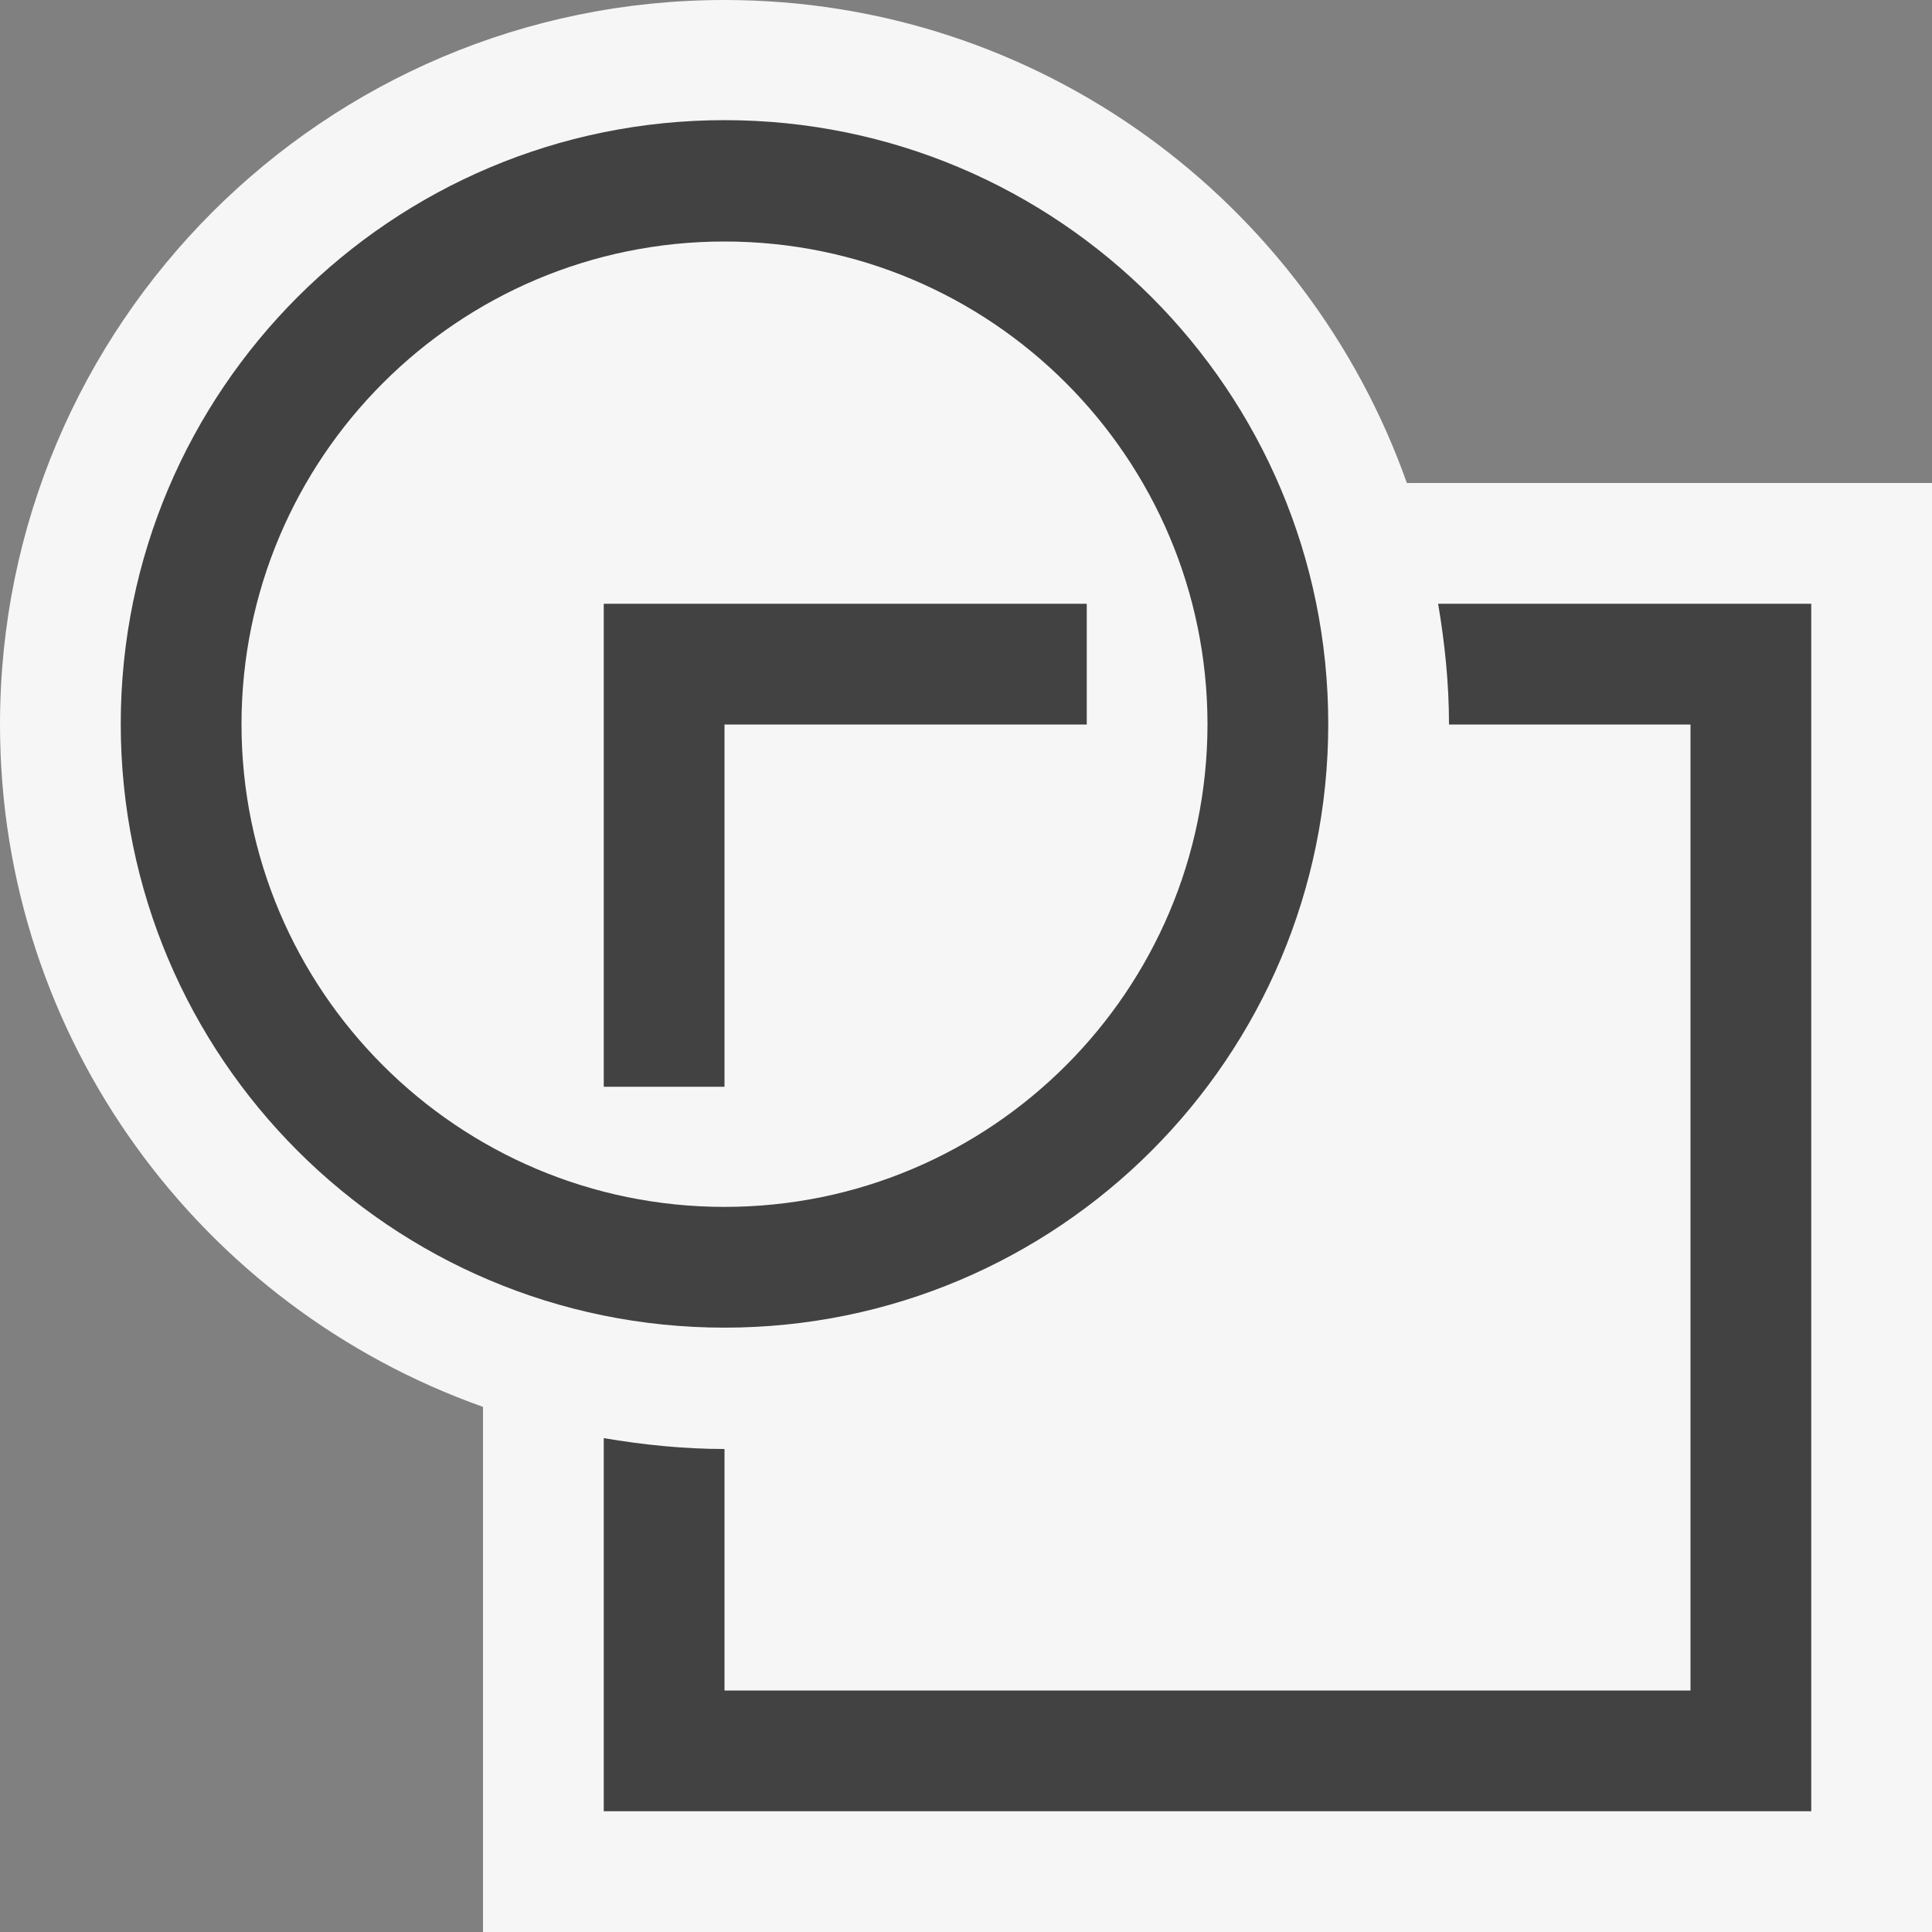
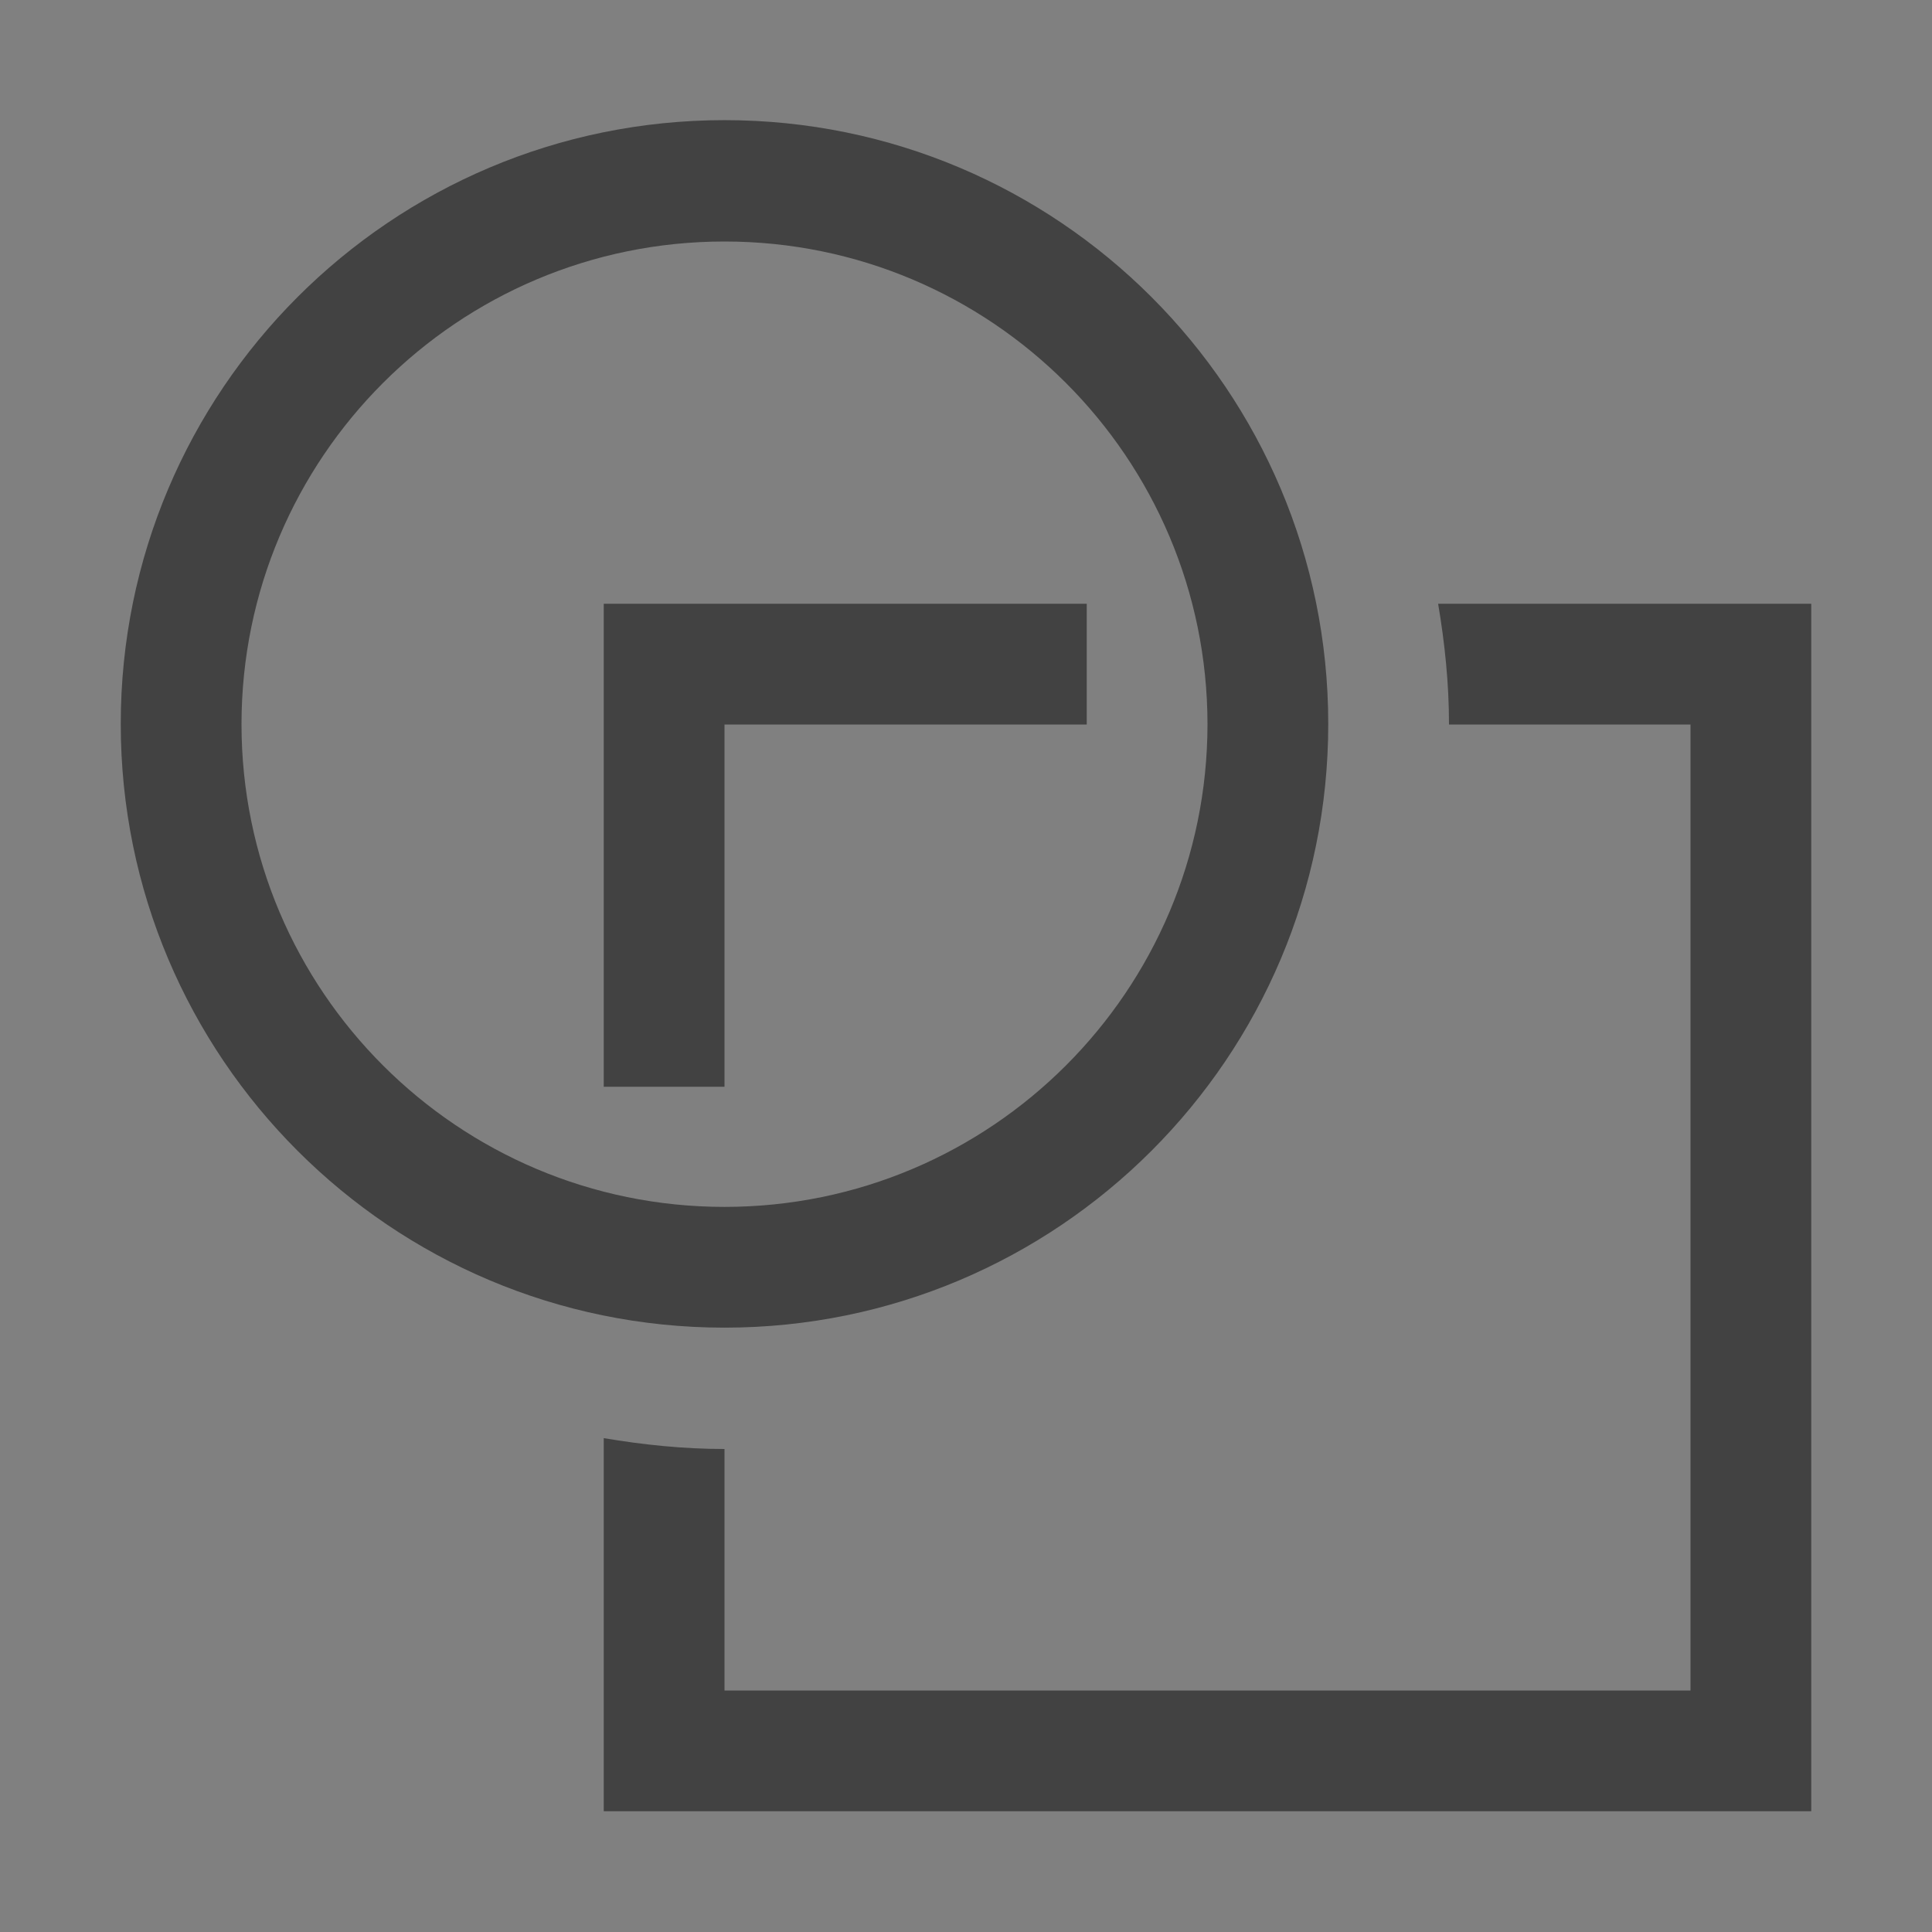
<svg xmlns="http://www.w3.org/2000/svg" width="16" height="16">
  <rect width="100%" height="100%" fill="#808080" stroke="none" />
  <style type="text/css">.icon-canvas-transparent{opacity:0;fill:#F6F6F6;} .icon-vs-out{fill:#F6F6F6;} .icon-vs-bg{fill:#424242;}</style>
-   <path class="icon-canvas-transparent" d="M16 16h-16v-16h16v16z" id="canvas" />
-   <path class="icon-vs-out" d="M16 4v12h-12v-4.349c-2.329-.825-4-3.04-4-5.651 0-3.313 2.687-6 6-6 2.611 0 4.826 1.671 5.651 4h4.349z" id="outline" />
  <path class="icon-vs-bg" d="M11 5.995c0-2.761-2.238-5-5-5-2.761 0-5 2.239-5 5 0 2.762 2.239 5 5 5 2.762 0 5-2.238 5-5zm-9 .003c.001-2.208 1.792-3.998 4-3.998s3.998 1.79 4 3.998c-.002 2.207-1.792 3.997-4 3.997s-3.999-1.79-4-3.997zm13-.998v10h-10v-3.09c.326.055.659.09 1 .09v2h8v-8h-2c0-.341-.035-.674-.09-1h3.09zm-6 0v1h-3v3h-1v-4h4z" id="iconBg" />
</svg>